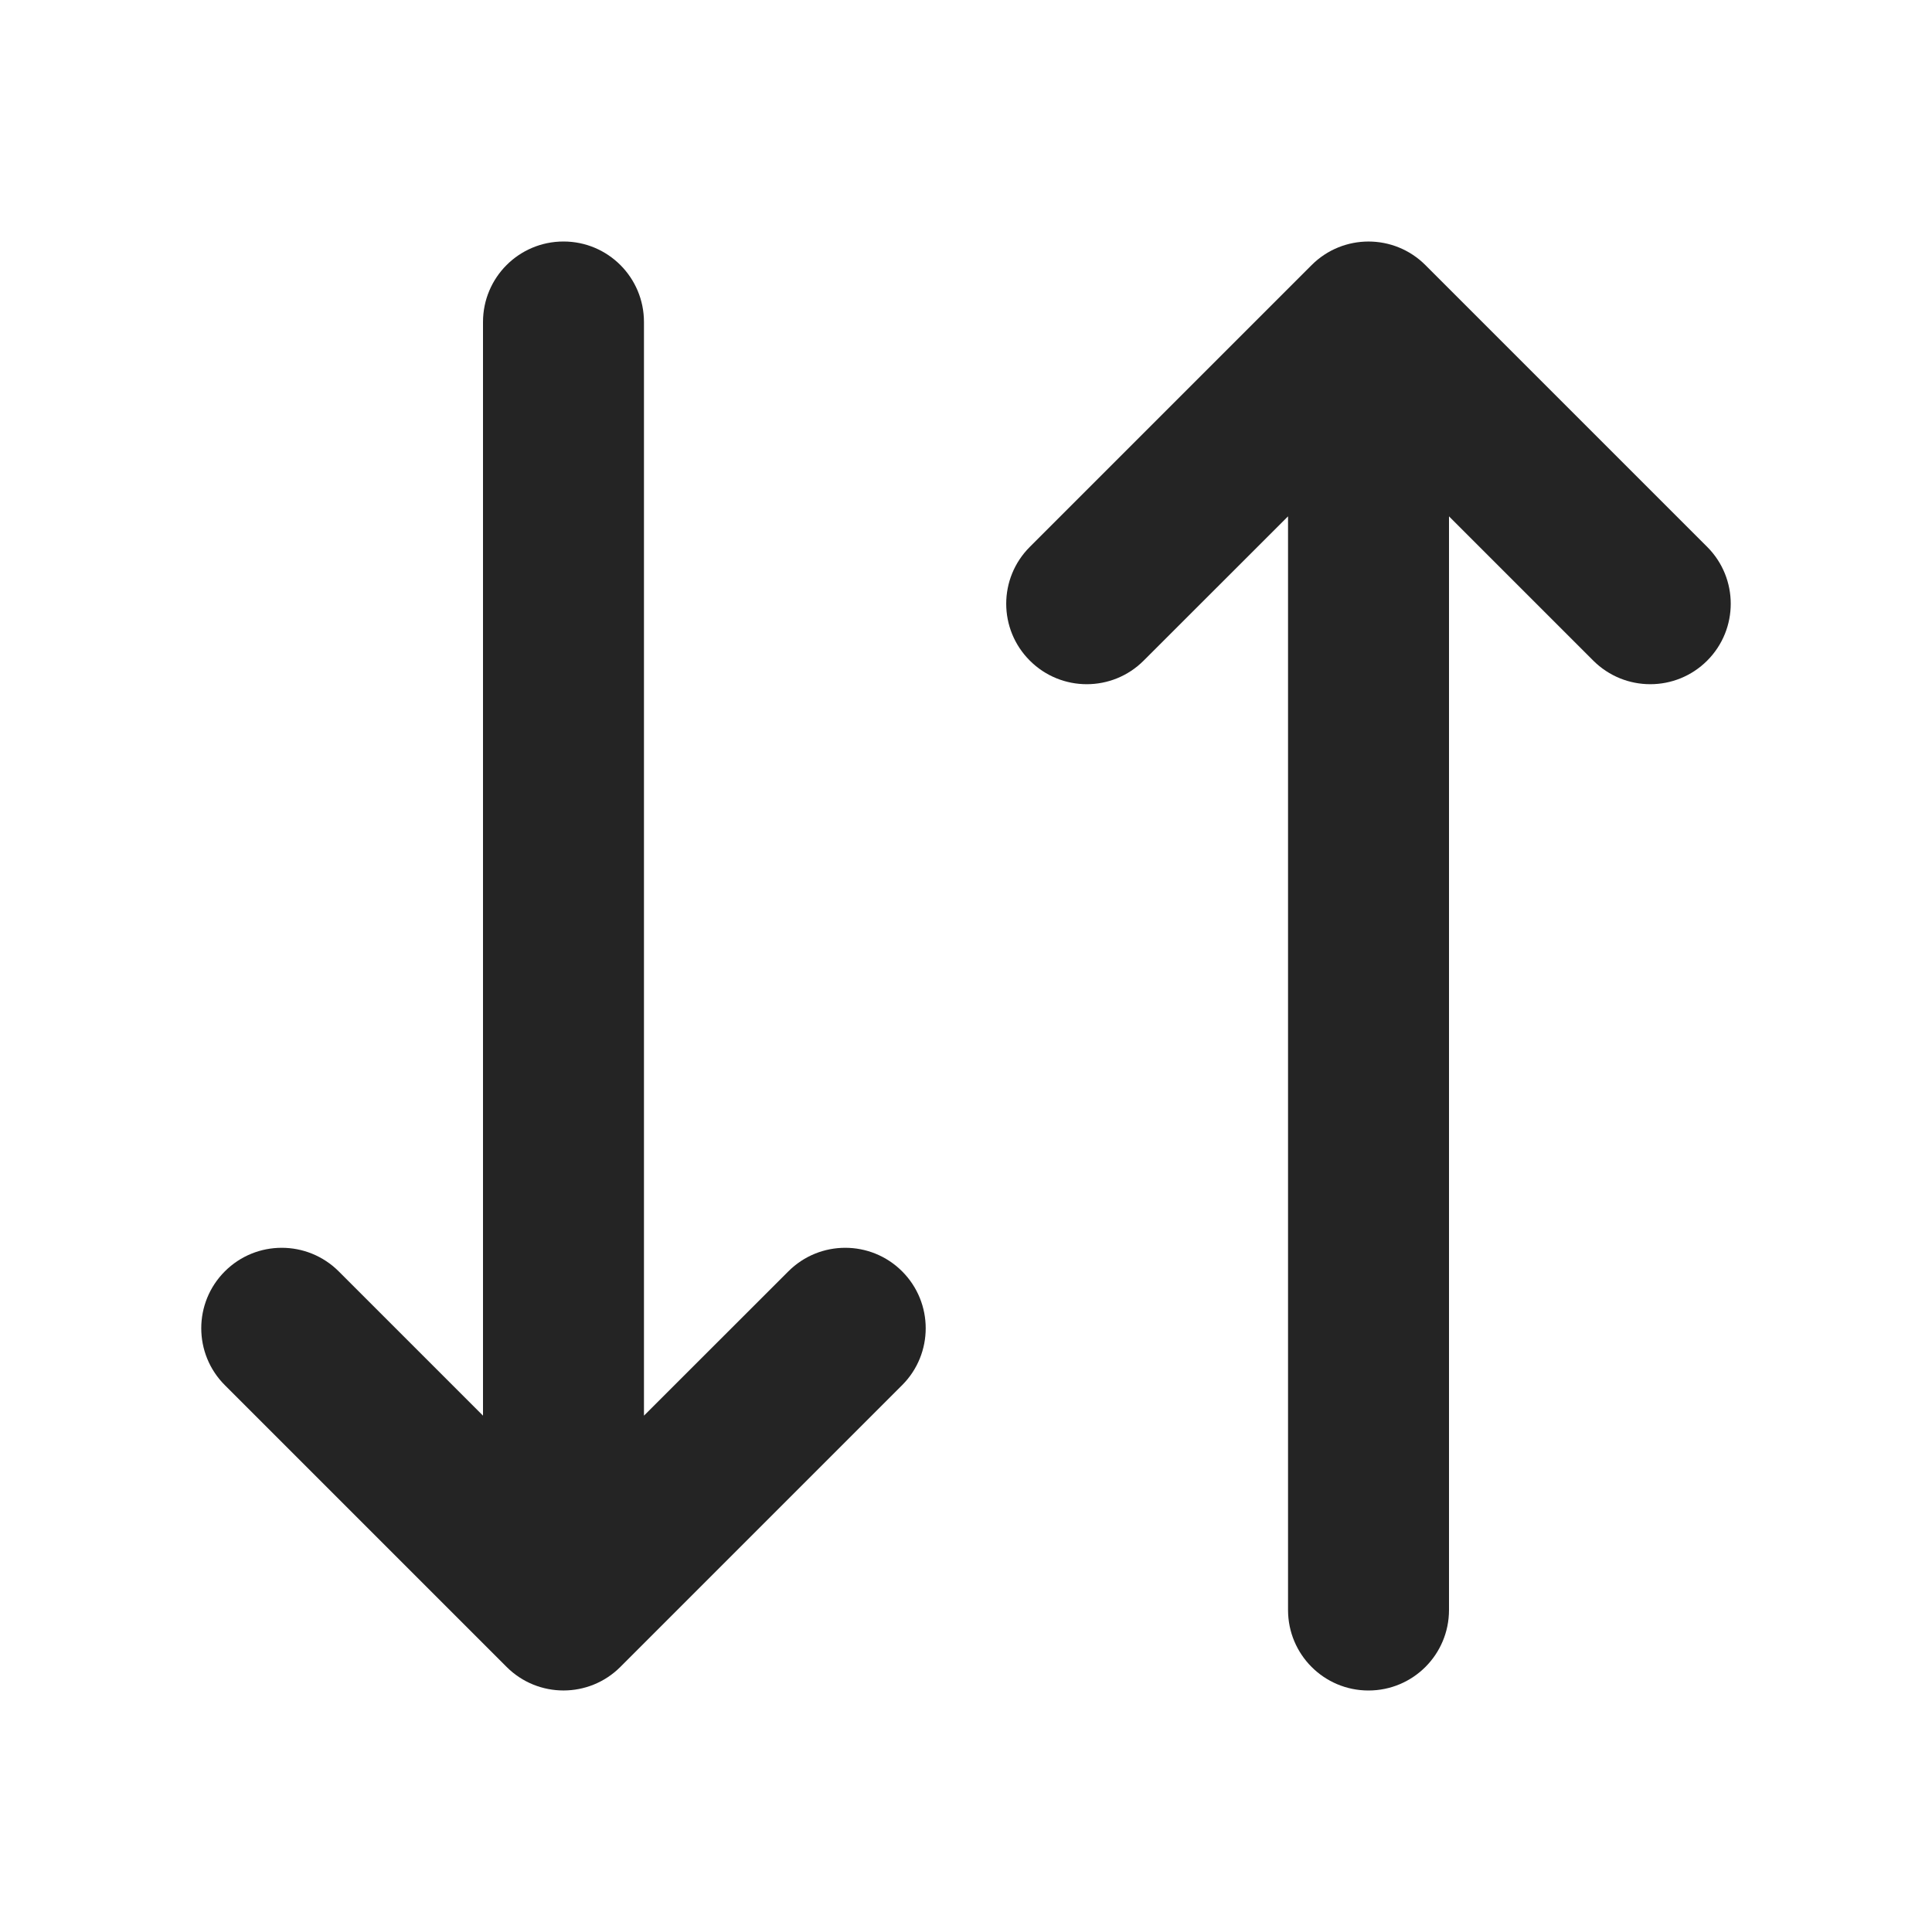
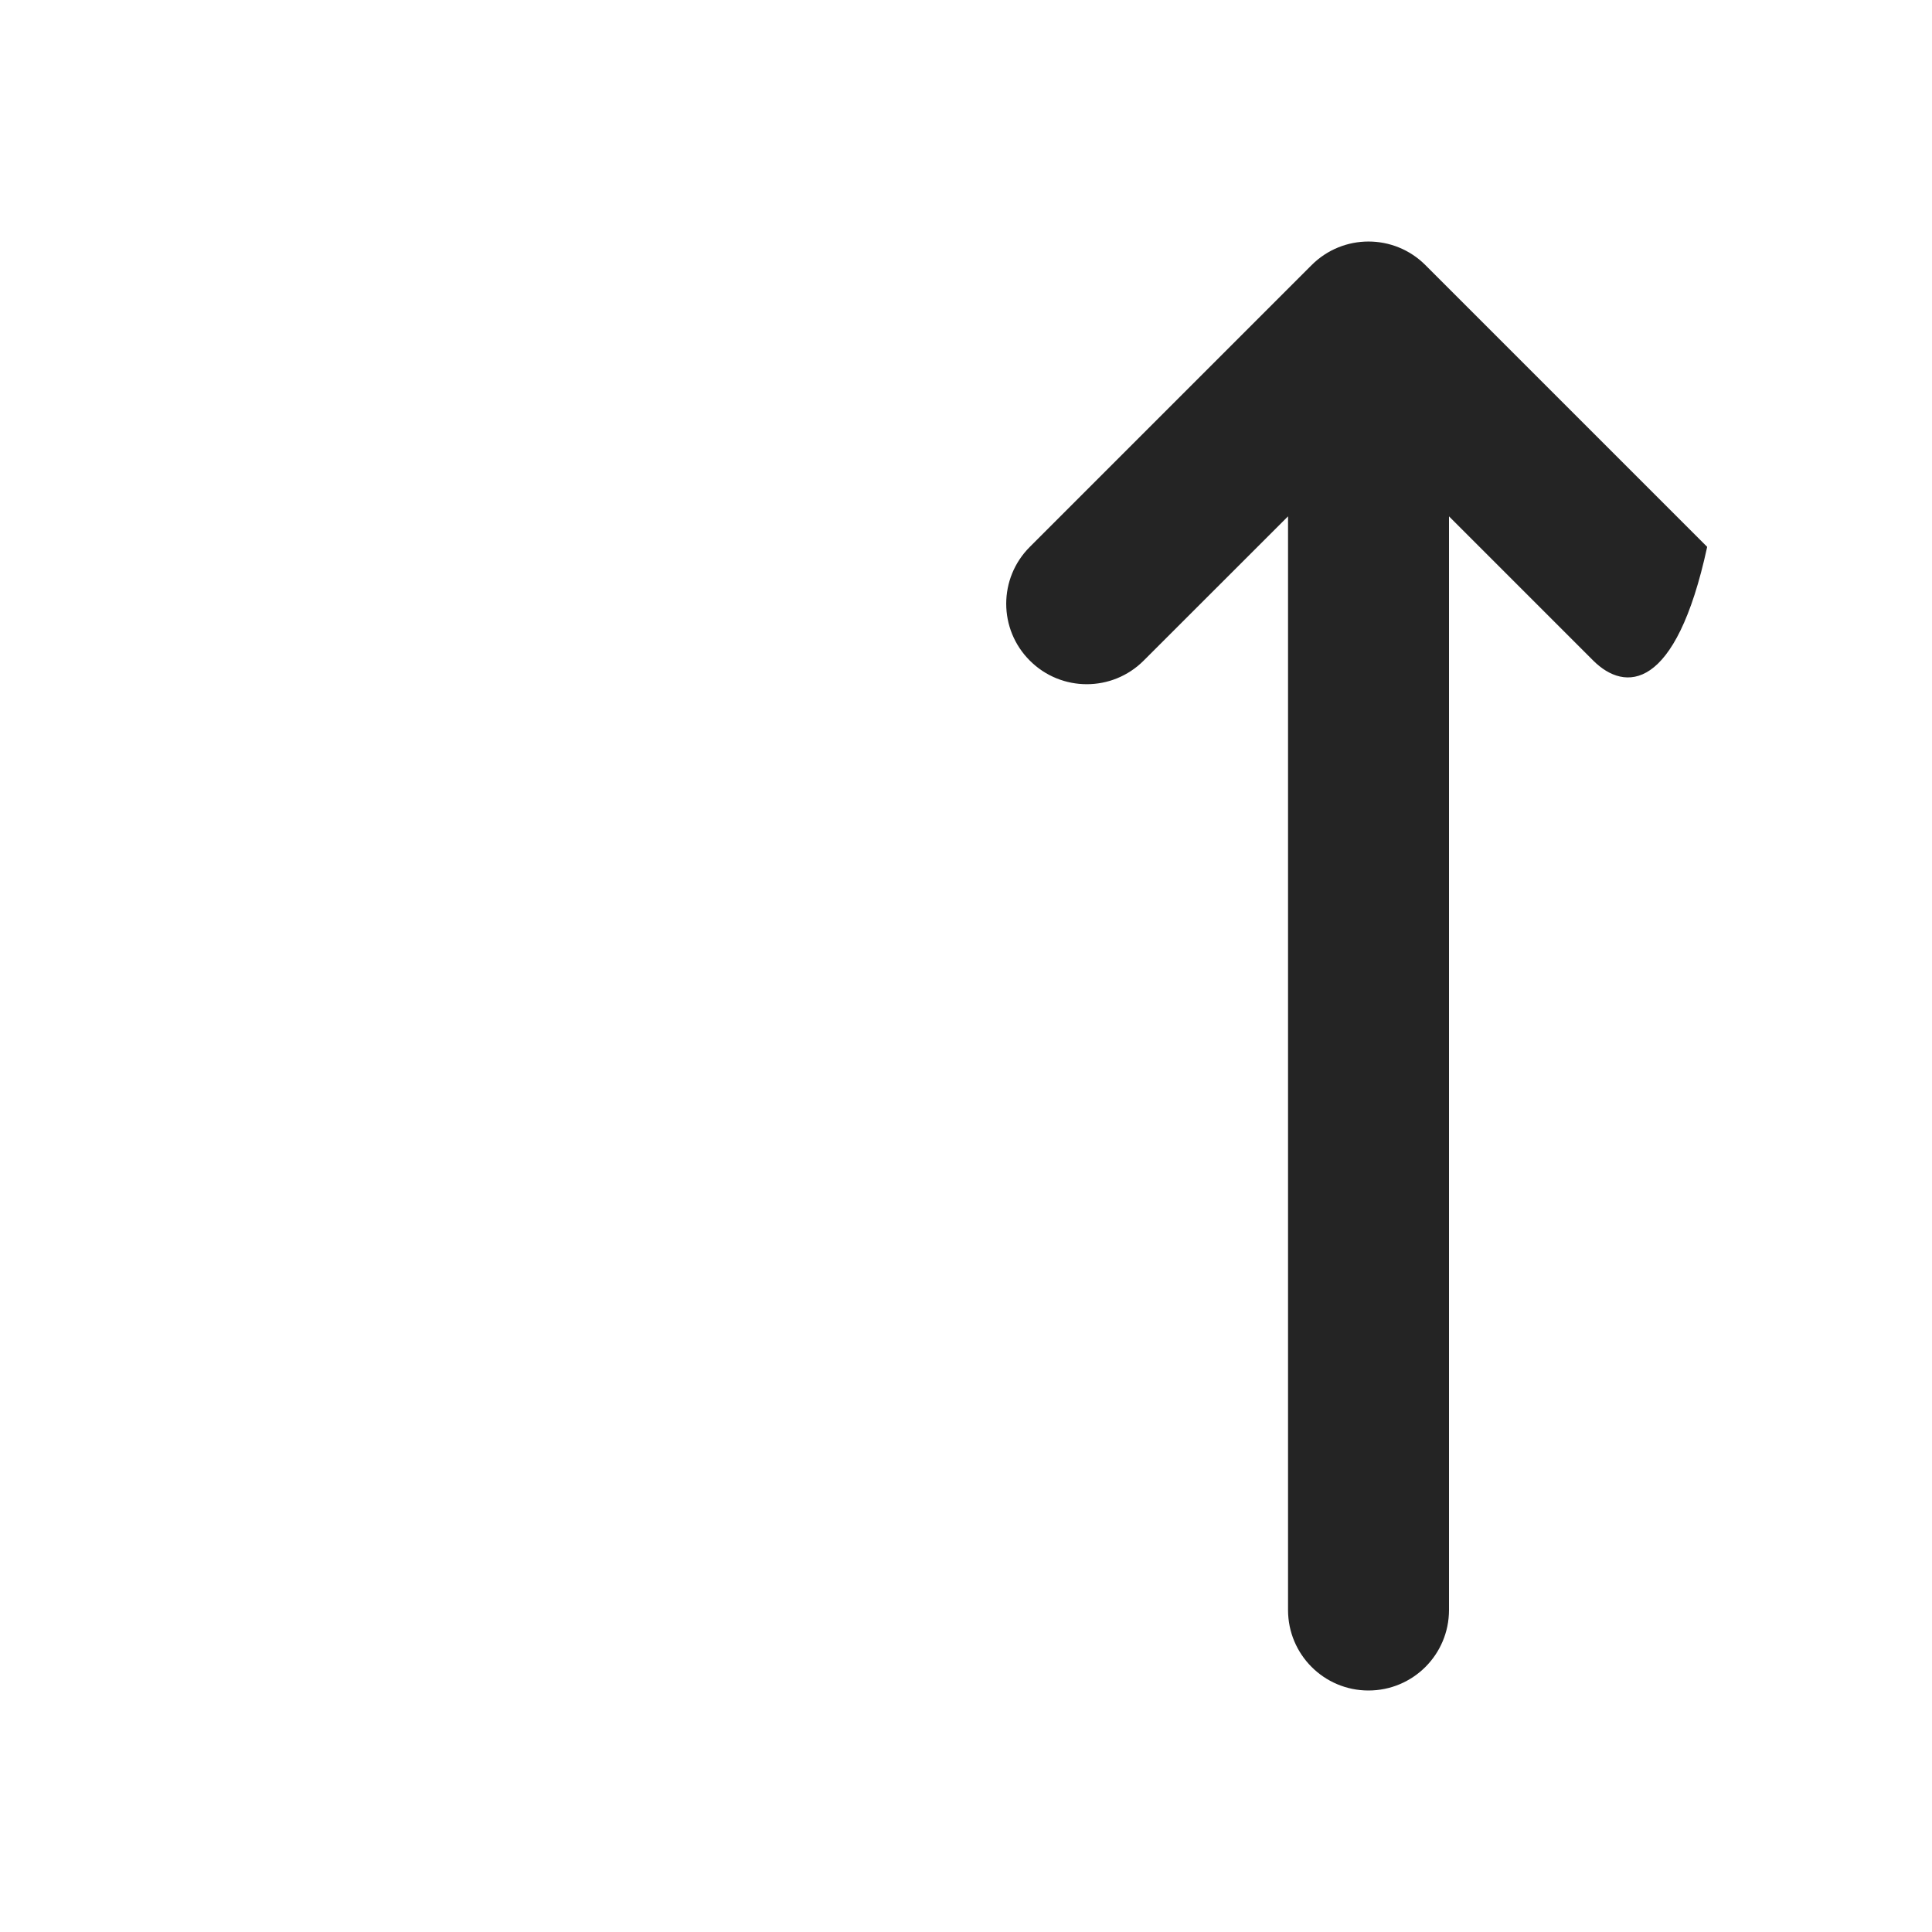
<svg xmlns="http://www.w3.org/2000/svg" width="19" height="19" viewBox="0 0 19 19" fill="none">
-   <path d="M12.899 2.607C13.208 2.298 13.709 2.298 14.018 2.607L16.789 5.378C17.098 5.687 17.098 6.188 16.789 6.497C16.48 6.806 15.979 6.806 15.669 6.497L14.25 5.078L14.25 15.833C14.25 16.271 13.896 16.625 13.458 16.625C13.021 16.625 12.667 16.271 12.667 15.833L12.667 5.078L11.247 6.497C10.938 6.806 10.437 6.806 10.128 6.497C9.818 6.188 9.818 5.687 10.128 5.378L12.899 2.607Z" fill="#242424" />
-   <path d="M2.211 12.503C2.52 12.194 3.021 12.194 3.331 12.503L4.75 13.922L4.75 3.167C4.75 2.729 5.104 2.375 5.542 2.375C5.979 2.375 6.333 2.729 6.333 3.167L6.333 13.922L7.753 12.503C8.062 12.194 8.563 12.194 8.872 12.503C9.181 12.812 9.181 13.313 8.872 13.622L6.101 16.393C5.792 16.702 5.291 16.702 4.982 16.393L2.211 13.622C1.902 13.313 1.902 12.812 2.211 12.503Z" fill="#242424" />
+   <path d="M12.899 2.607C13.208 2.298 13.709 2.298 14.018 2.607L16.789 5.378C16.48 6.806 15.979 6.806 15.669 6.497L14.25 5.078L14.25 15.833C14.25 16.271 13.896 16.625 13.458 16.625C13.021 16.625 12.667 16.271 12.667 15.833L12.667 5.078L11.247 6.497C10.938 6.806 10.437 6.806 10.128 6.497C9.818 6.188 9.818 5.687 10.128 5.378L12.899 2.607Z" fill="#242424" />
</svg>